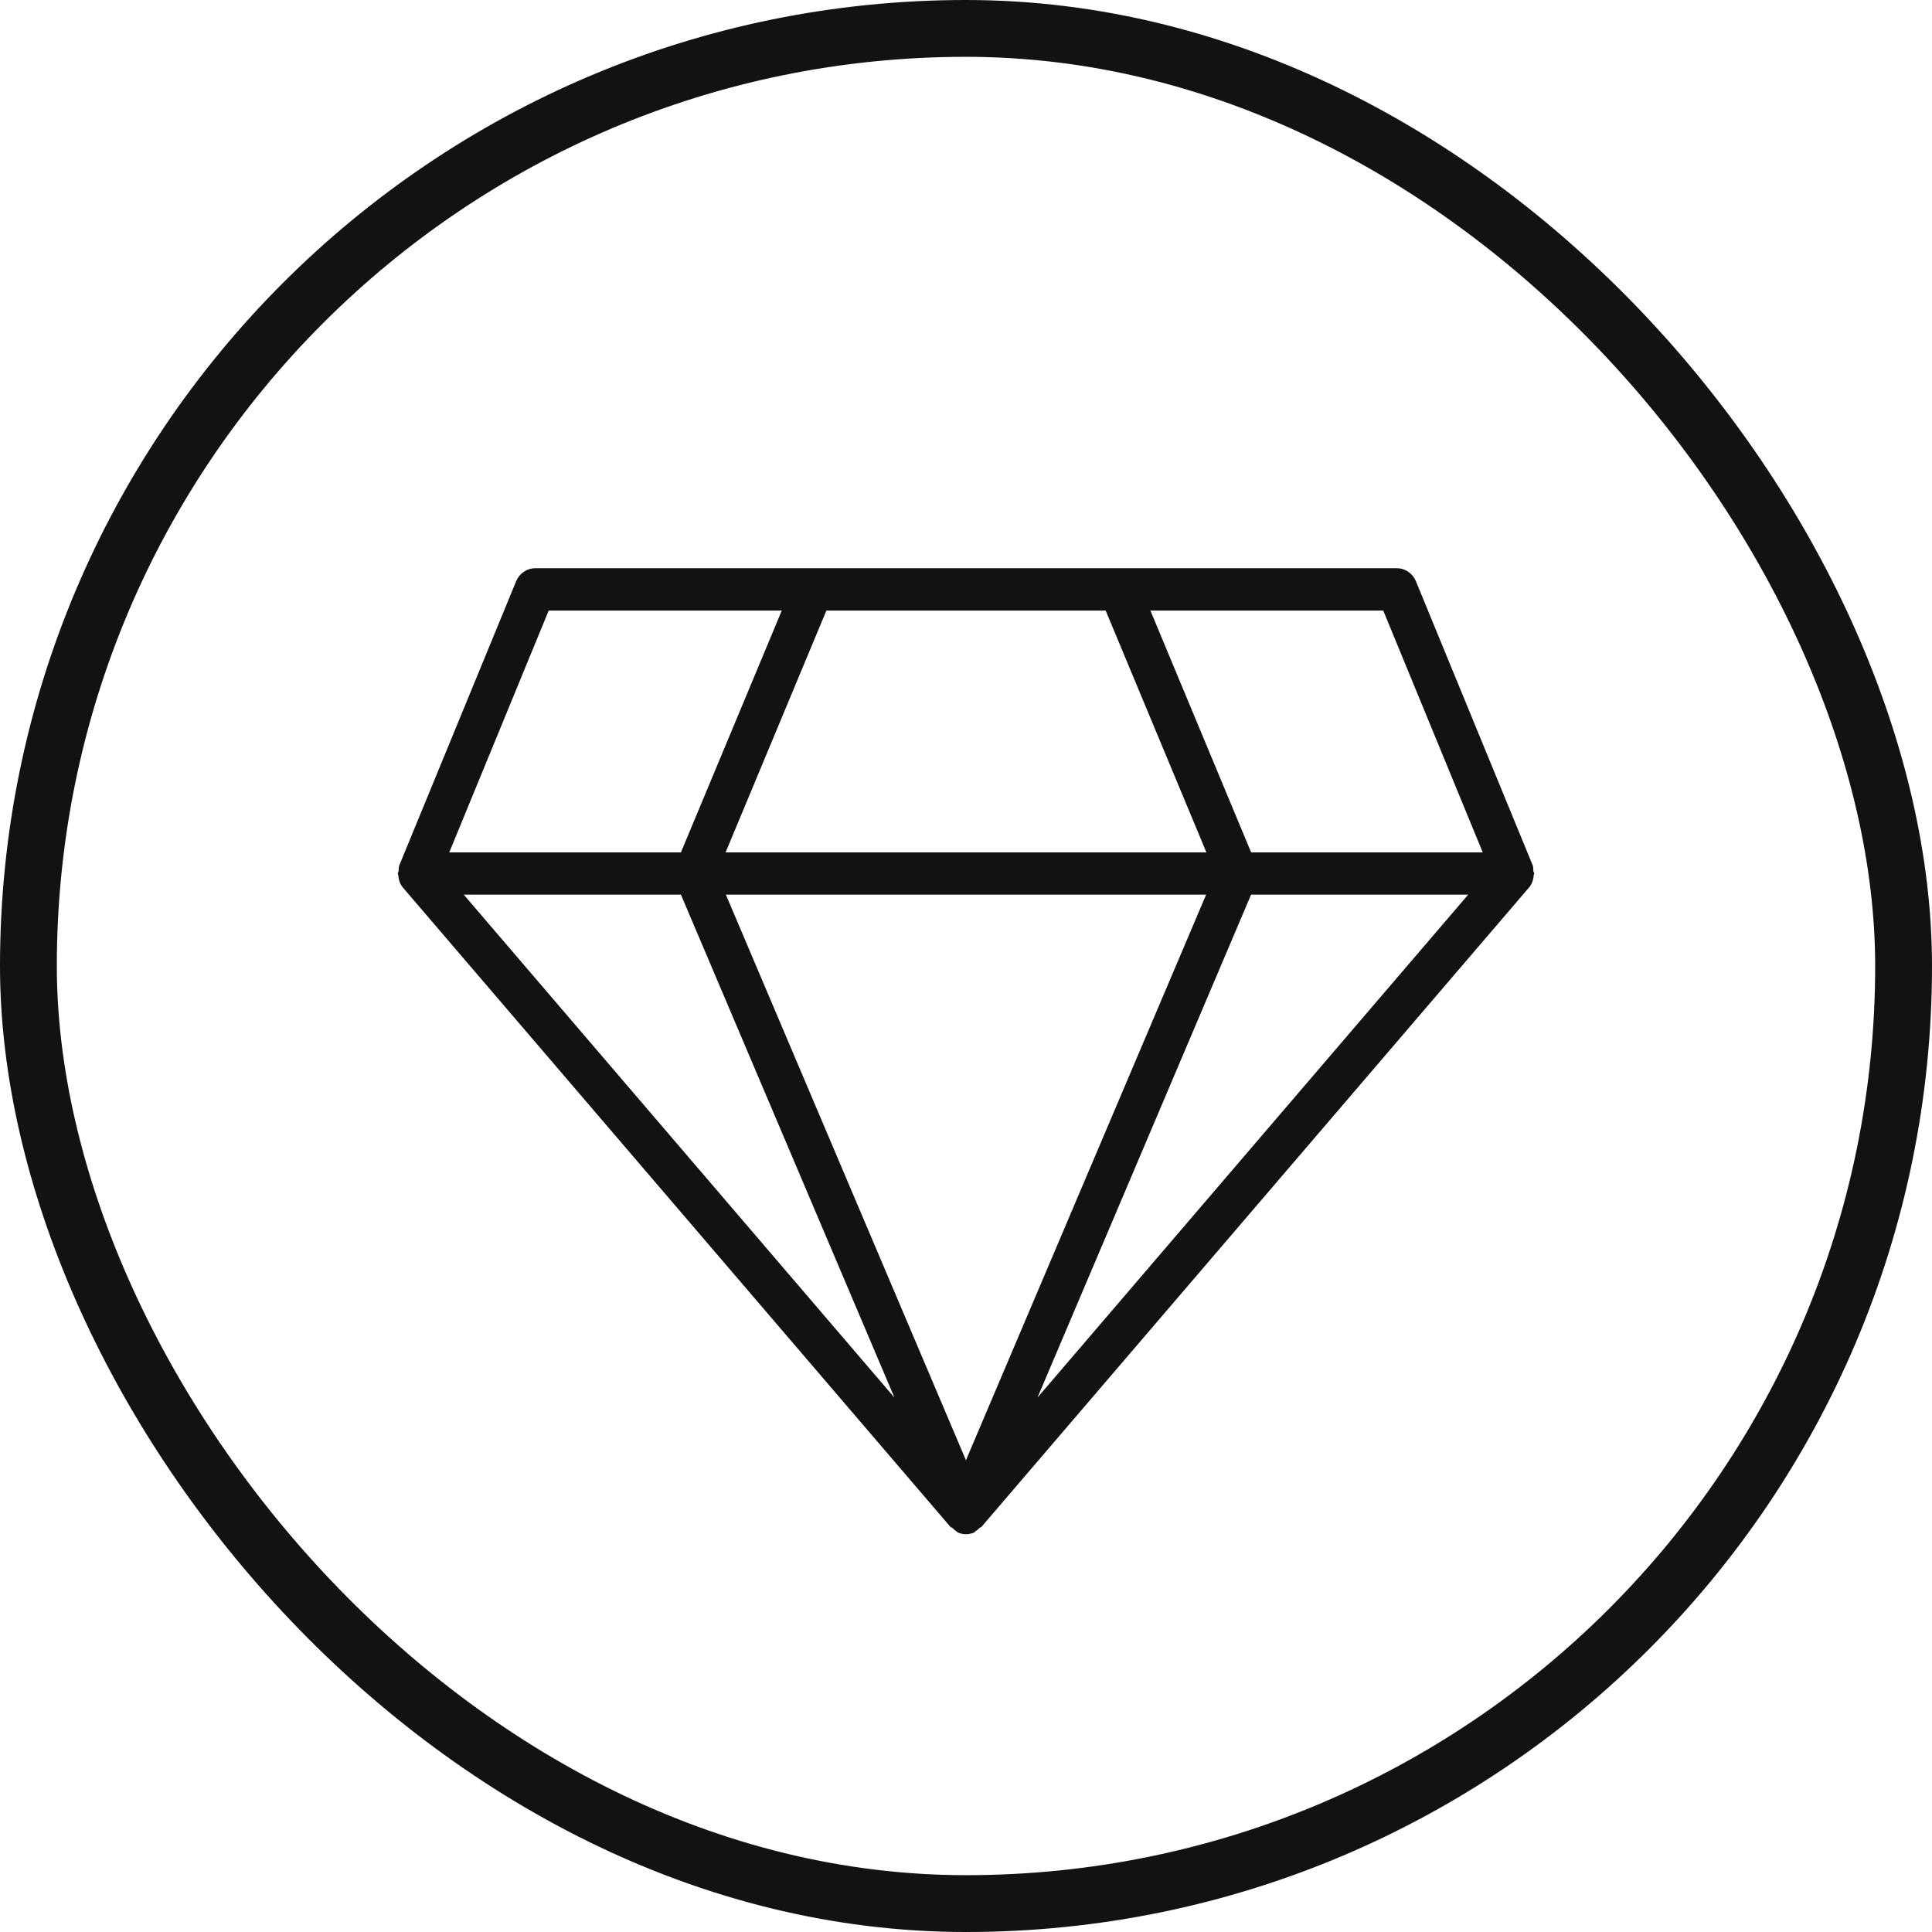
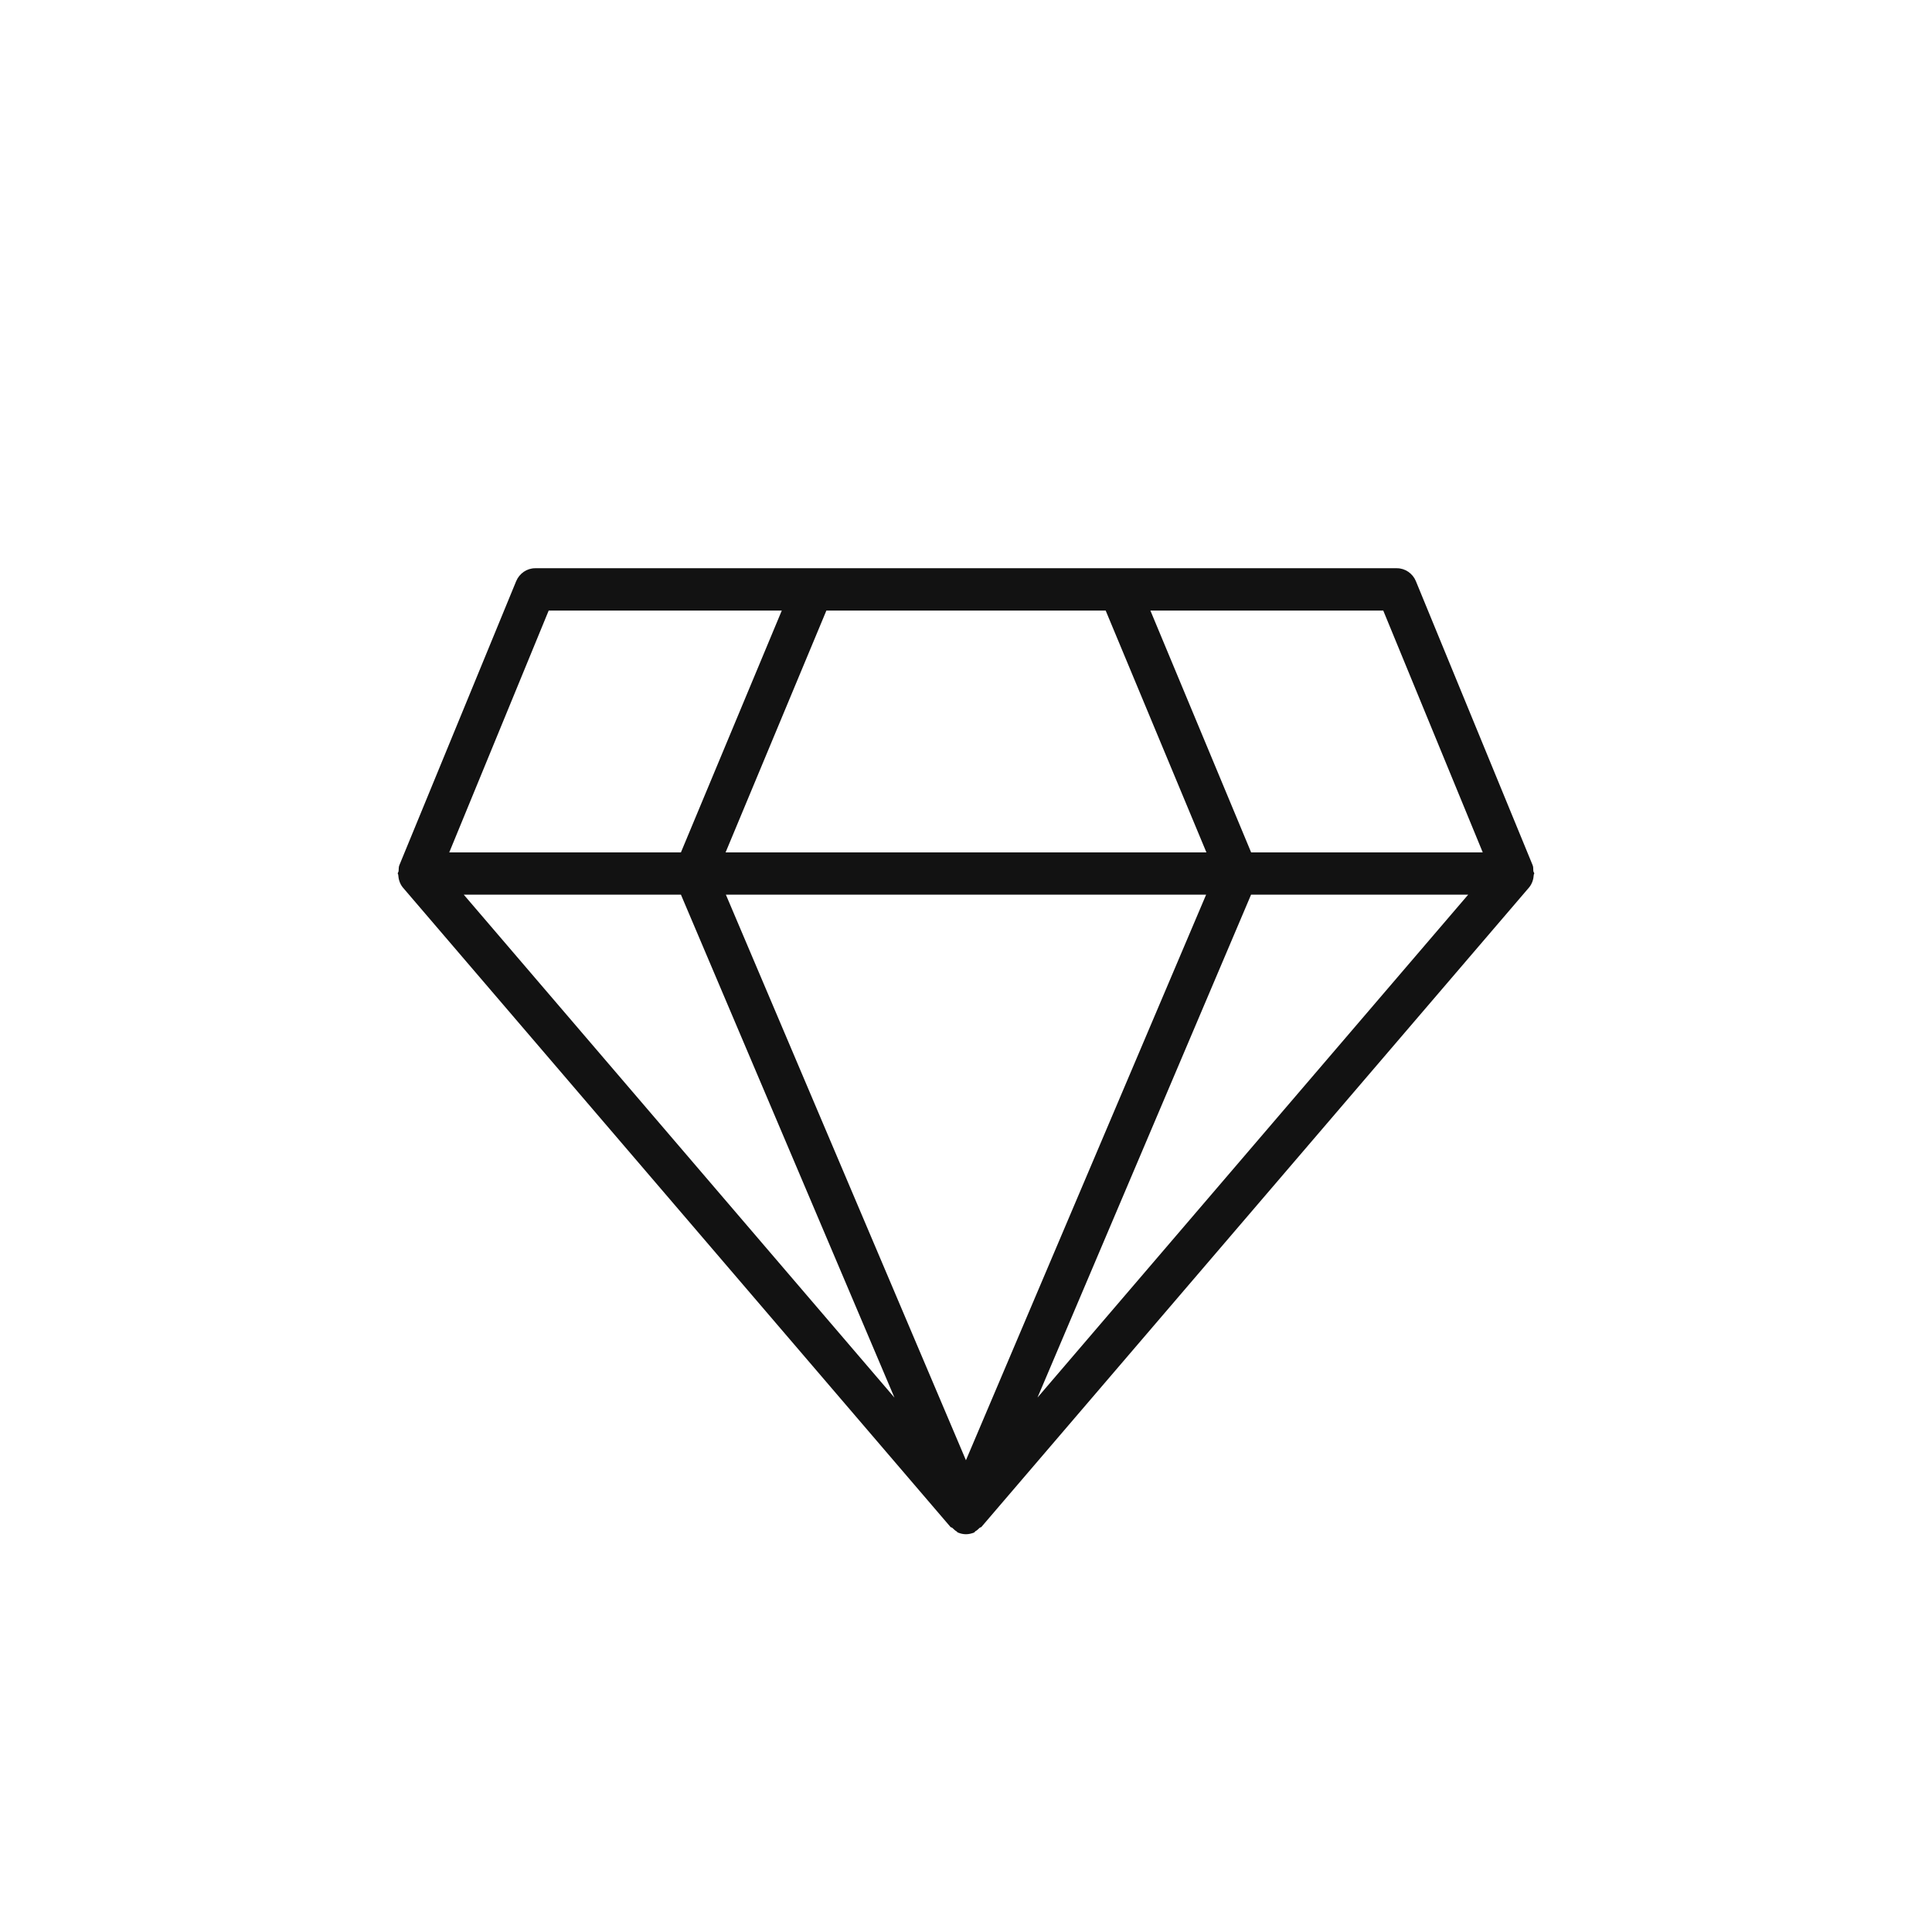
<svg xmlns="http://www.w3.org/2000/svg" fill="none" viewBox="0 0 34 34" height="34" width="34">
-   <rect stroke="#121212" rx="16.5" height="33" width="33" y="0.5" x="0.5" />
  <path fill="#121212" d="M27 15.372C27 15.356 26.987 15.348 26.985 15.332C26.98 15.296 26.987 15.26 26.972 15.226L24.917 10.227C24.861 10.091 24.729 10 24.584 10H9.418C9.272 10 9.141 10.091 9.084 10.227L7.028 15.226C7.013 15.26 7.019 15.297 7.014 15.332C7.013 15.348 7 15.356 7 15.372C7 15.381 7.008 15.386 7.008 15.394C7.013 15.475 7.036 15.553 7.089 15.618L16.728 26.873C16.736 26.883 16.751 26.879 16.759 26.888C16.785 26.912 16.806 26.934 16.837 26.952C16.844 26.954 16.845 26.966 16.854 26.969C16.901 26.989 16.952 27 16.999 27C17.047 27 17.097 26.989 17.145 26.969C17.154 26.966 17.155 26.954 17.161 26.95C17.193 26.934 17.214 26.912 17.239 26.888C17.248 26.878 17.262 26.882 17.27 26.873L26.909 15.618C26.963 15.553 26.987 15.475 26.992 15.394C26.992 15.386 27 15.381 27 15.372ZM19.458 10.745L21.231 15.001H12.769L14.543 10.745H19.458ZM21.226 15.744L16.999 25.698L12.774 15.744H21.226ZM11.983 15.744L15.741 24.596L8.161 15.744H11.983ZM22.017 15.744H25.838L18.258 24.595L22.017 15.744ZM26.094 15.001H22.018L20.245 10.745H24.343L26.094 15.001ZM9.656 10.745H13.758L11.983 15.001H7.906L9.656 10.745Z" clip-rule="evenodd" fill-rule="evenodd" />
</svg>